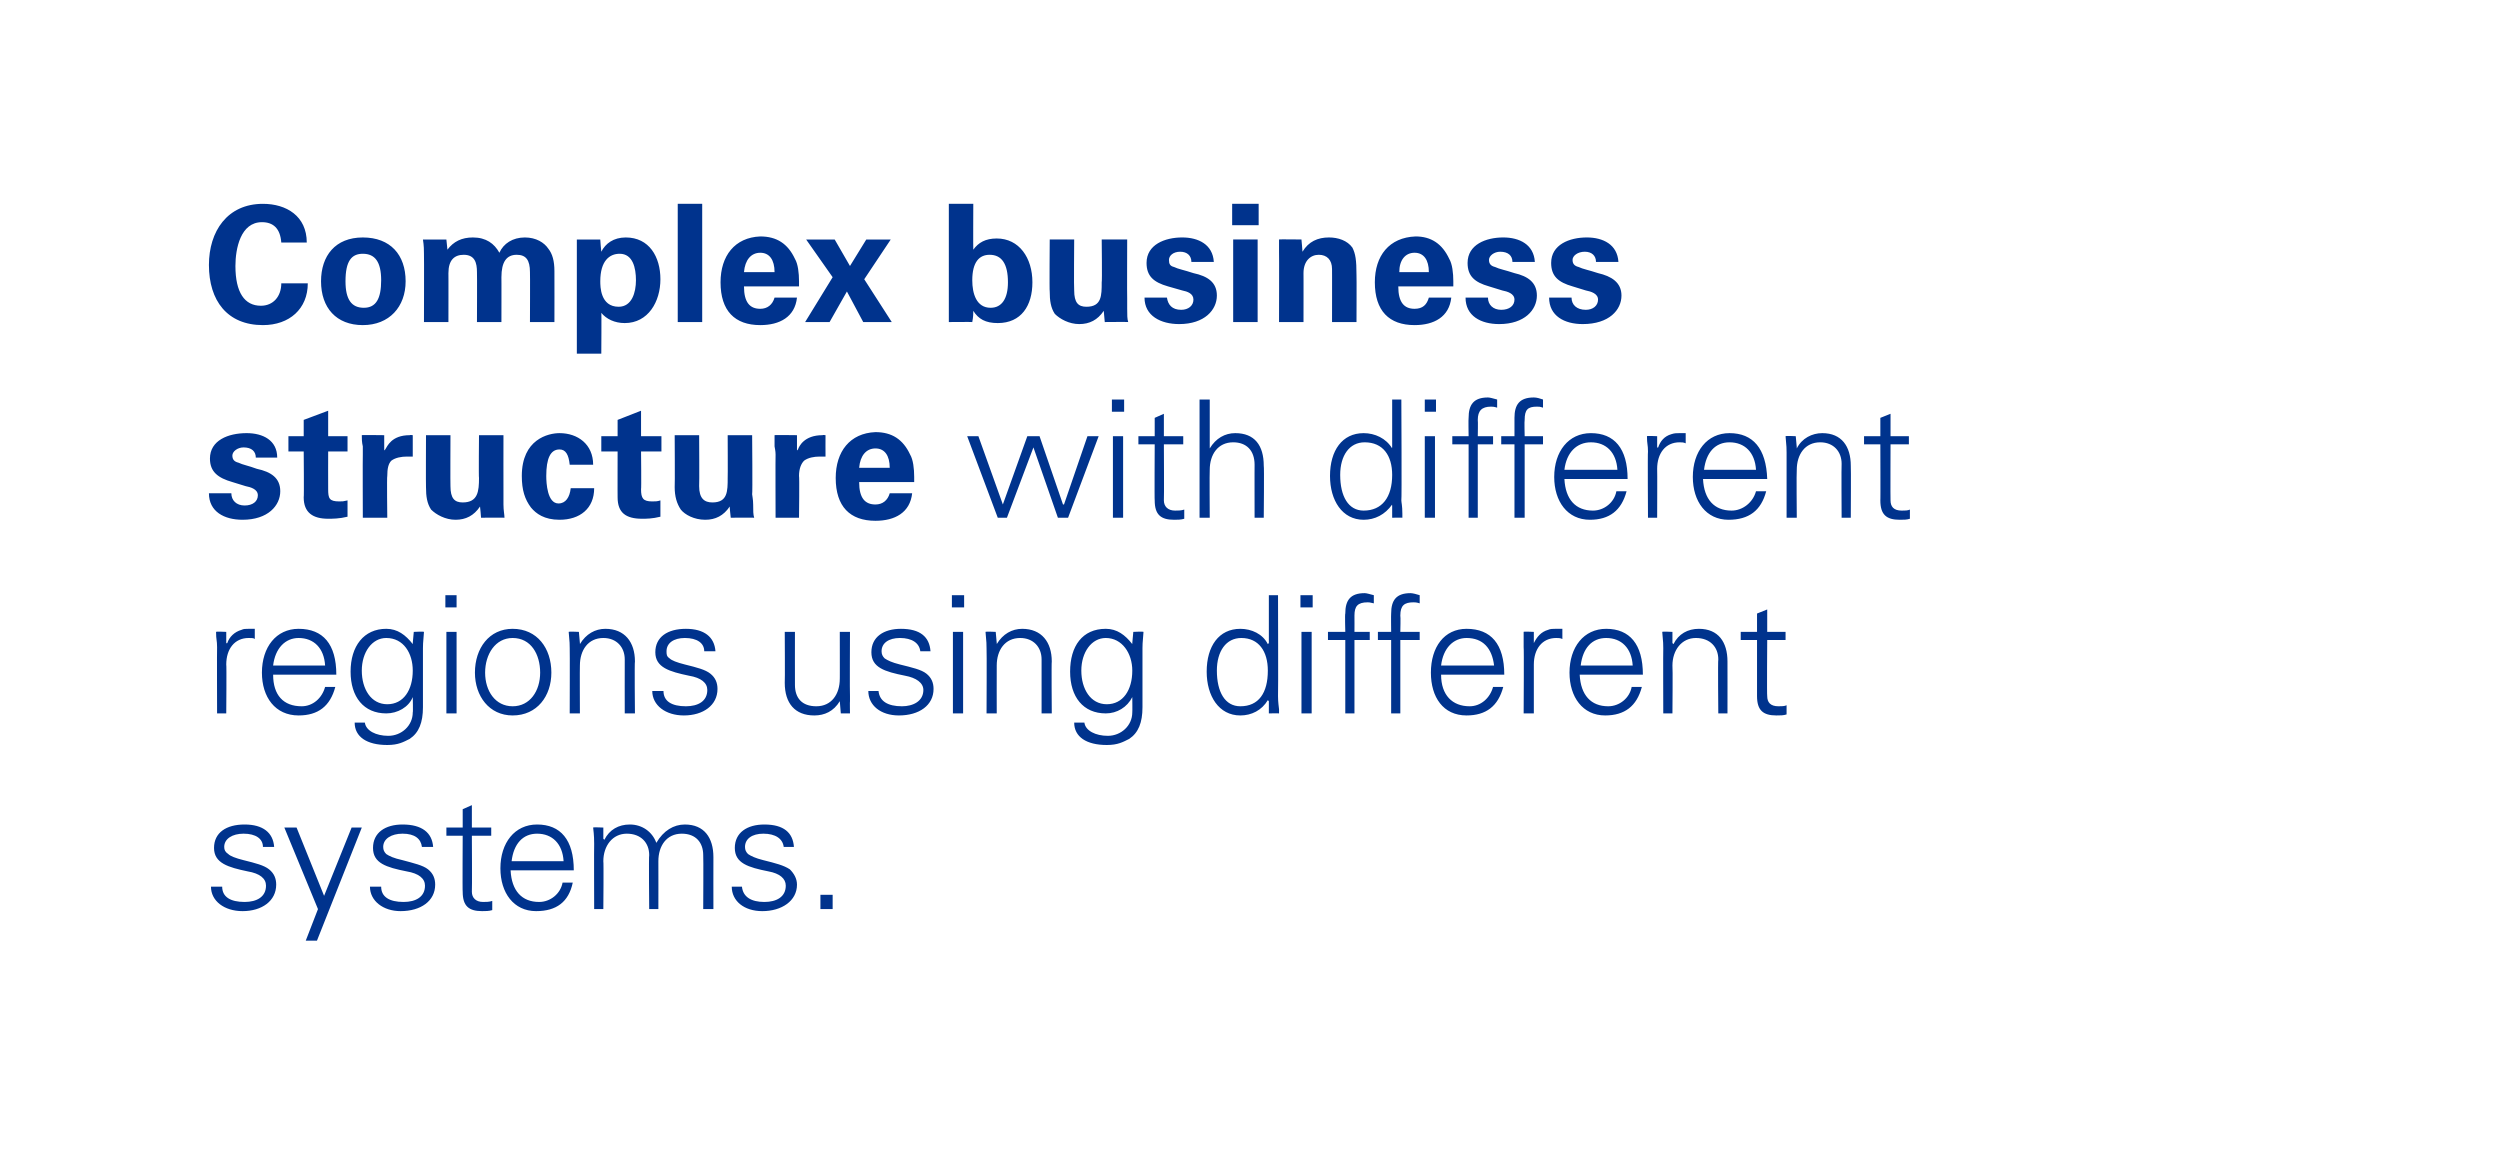
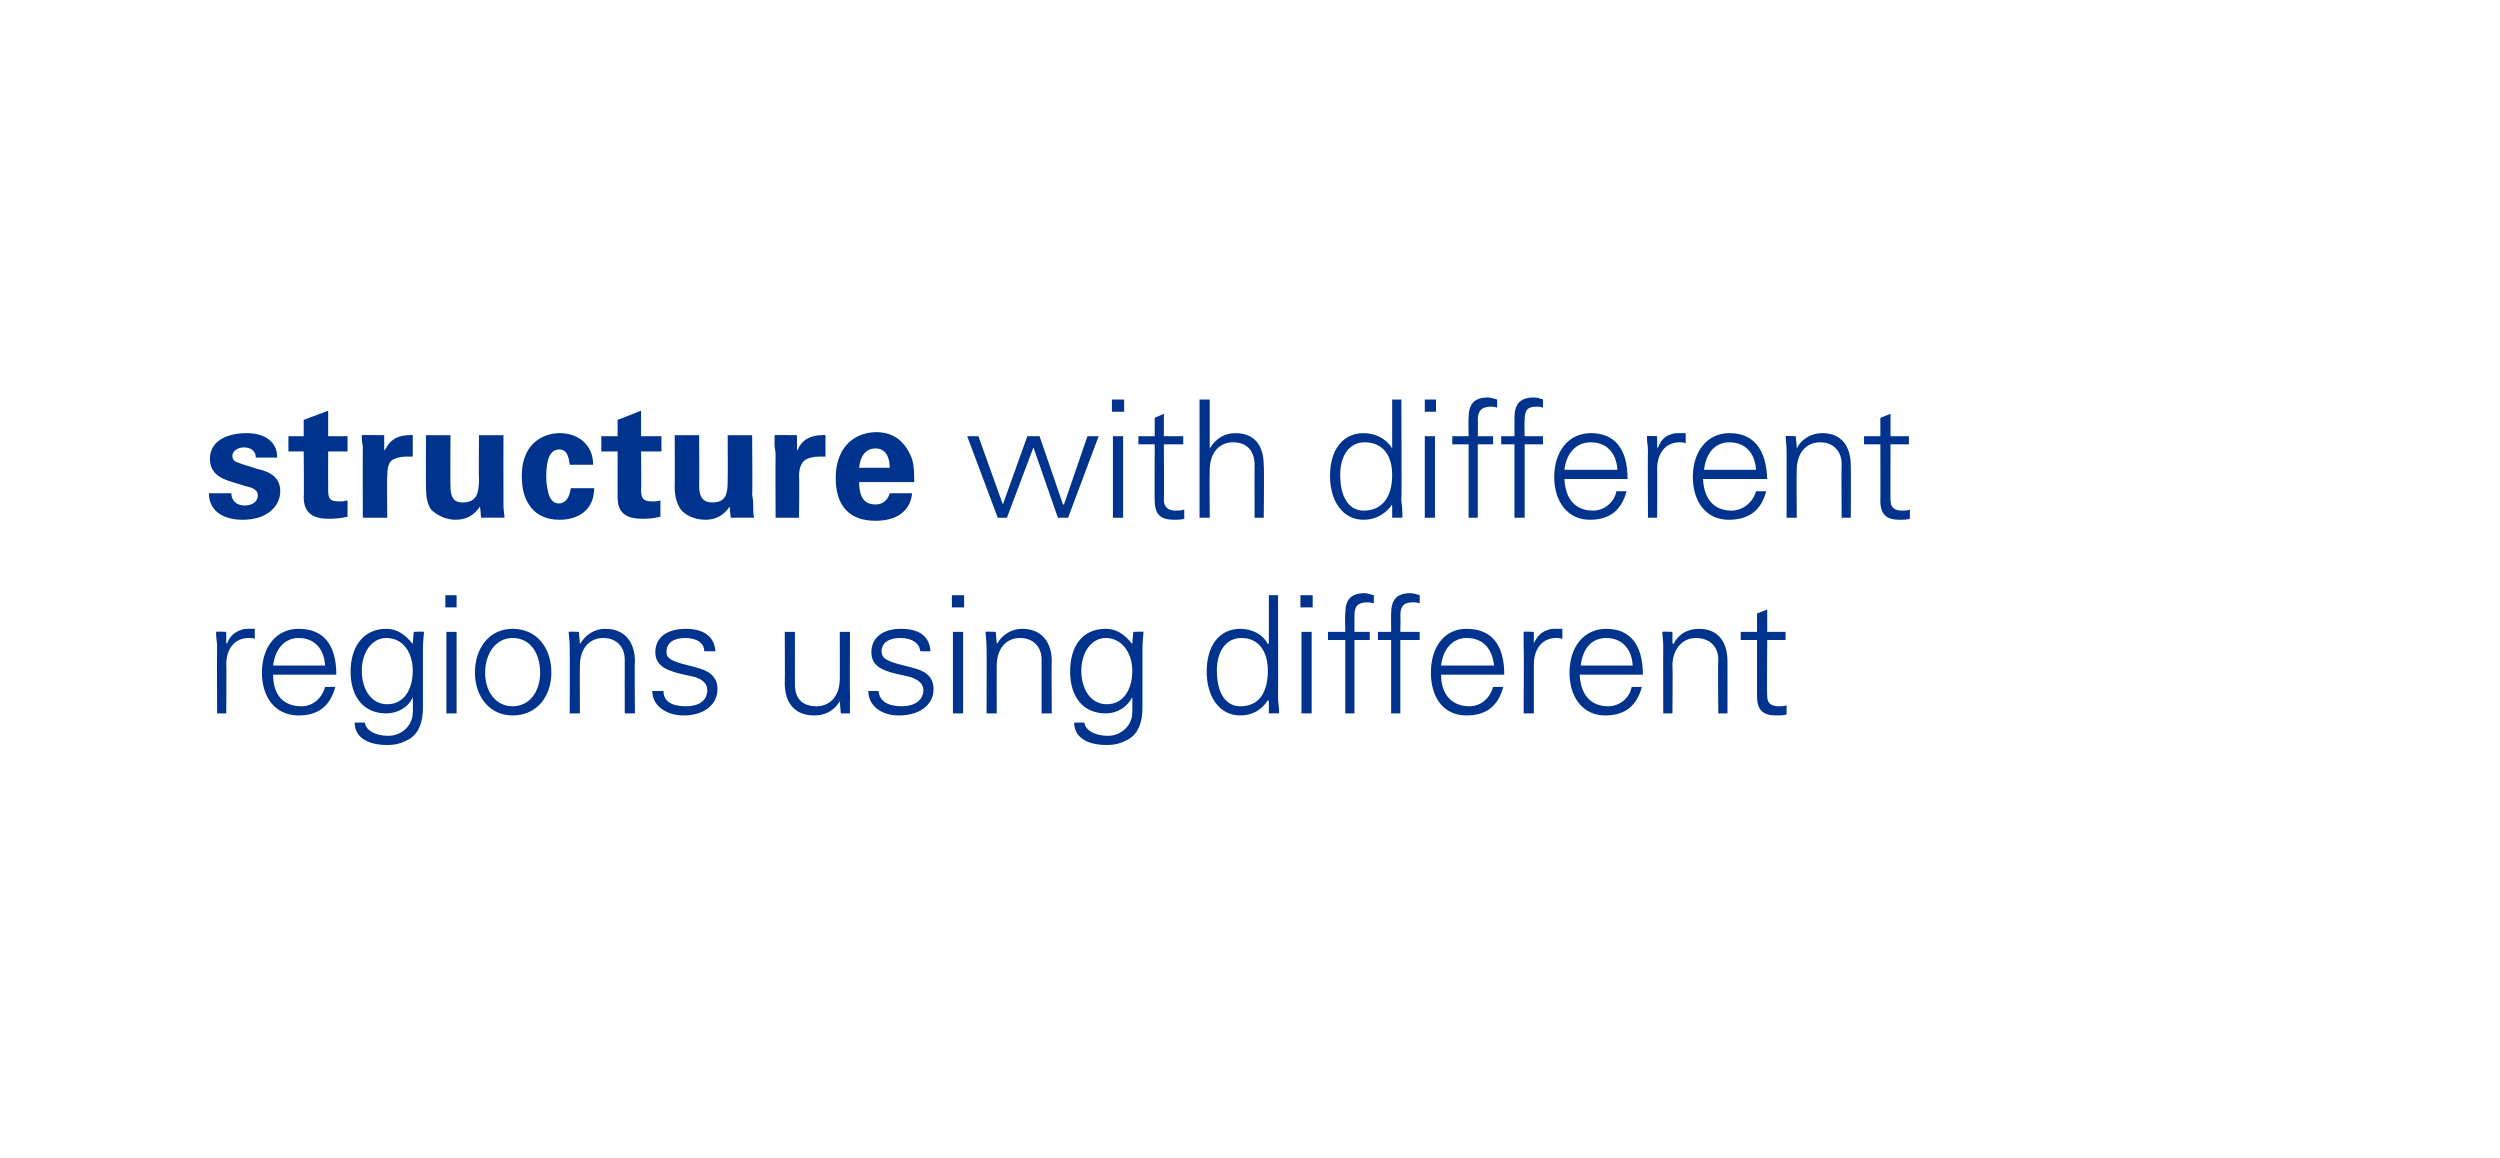
<svg xmlns="http://www.w3.org/2000/svg" version="1.1" width="245.3px" height="113.6px" viewBox="0 0 245.3 113.6">
  <desc>1-text-wedge-mob</desc>
  <defs />
  <g id="Polygon96056">
-     <path d="m26.9 83.1c0 0-1.1 0-1.1 0c0-.8-.7-1.3-1.9-1.3c-1.1 0-1.9.5-1.9 1.3c0 .3.1.5.4.7c.2.2.7.4 1.5.6c1.2.3 2 .5 2.5.9c.5.4.7.9.7 1.5c0 1.6-1.4 2.6-3.3 2.6c-1.8 0-3.1-1-3.1-2.4c0 0 1.1 0 1.1 0c0 1 .8 1.5 2.2 1.5c1.2 0 2.1-.5 2.1-1.6c0-.7-.6-1.2-1.8-1.4c-1.9-.4-3.3-.8-3.3-2.3c0-1.5 1.2-2.3 3-2.3c1.8 0 2.8.8 2.9 2.2zm2.2-1.9l2.7 6.7l2.7-6.7l1 0l-4.4 11.1l-1.1 0l1.2-3.1l-3.3-8l1.2 0zm13.4 1.9c0 0-1.1 0-1.1 0c-.1-.8-.7-1.3-1.9-1.3c-1.1 0-1.9.5-1.9 1.3c0 .3.1.5.3.7c.3.2.7.4 1.6.6c1.1.3 2 .5 2.5.9c.5.4.7.9.7 1.5c0 1.6-1.4 2.6-3.4 2.6c-1.7 0-3-1-3-2.4c0 0 1.1 0 1.1 0c0 1 .8 1.5 2.2 1.5c1.2 0 2.1-.5 2.1-1.6c0-.7-.6-1.2-1.8-1.4c-2-.4-3.3-.8-3.3-2.3c0-1.5 1.2-2.3 2.9-2.3c1.9 0 2.9.8 3 2.2zm3.8-1.9l1.9 0l0 .8l-1.9 0c0 0 .03 5.49 0 5.5c0 .6.4 1 1.1 1c.3 0 .6 0 .9-.1c0 0 0 .9 0 .9c-.3.1-.7.1-1 .1c-1.3 0-1.9-.5-1.9-1.9c-.03.04 0-5.5 0-5.5l-1.6 0l0-.8l1.6 0l0-1.8l.9-.4l0 2.2zm10 4.2c0 0-6.2 0-6.2 0c.1 2 1.1 3.1 2.8 3.1c1.1 0 2.1-.8 2.3-1.9c0 0 1 0 1 0c-.4 1.9-1.6 2.8-3.6 2.8c-2.2 0-3.5-1.8-3.5-4.2c0-2.5 1.4-4.3 3.6-4.3c2.3 0 3.6 1.5 3.6 4.5zm-1-.9c-.1-1.7-1.1-2.7-2.6-2.7c-1.4 0-2.3 1-2.5 2.7c0 0 5.1 0 5.1 0zm9.1-1.8c.7-1.2 1.7-1.8 2.8-1.8c1.9 0 2.8 1.3 2.8 3.2c-.01.01 0 5.1 0 5.1l-1 0c0 0 .03-5.26 0-5.3c0-1.2-.7-2.1-2.1-2.1c-1.5 0-2.3 1.2-2.3 2.7c.01.01 0 4.7 0 4.7l-.9 0c0 0-.05-5.26 0-5.3c0-1.2-.8-2.1-2.2-2.1c-1.4 0-2.3 1.2-2.3 2.7c.04.01 0 4.7 0 4.7l-.9 0c0 0-.02-6.35 0-6.4c0-.3 0-.8-.1-1.6c0-.05 1 0 1 0l0 1.1c0 0 .07.07.1.1c.5-1 1.4-1.5 2.5-1.5c1.2 0 2.2.7 2.6 1.8zm13.5.4c0 0-1 0-1 0c-.1-.8-.8-1.3-2-1.3c-1.1 0-1.8.5-1.8 1.3c0 .3.1.5.3.7c.3.2.7.4 1.5.6c1.2.3 2 .5 2.6.9c.4.4.7.9.7 1.5c0 1.6-1.5 2.6-3.4 2.6c-1.8 0-3-1-3-2.4c0 0 1 0 1 0c.1 1 .9 1.5 2.2 1.5c1.2 0 2.1-.5 2.1-1.6c0-.7-.6-1.2-1.7-1.4c-2-.4-3.3-.8-3.3-2.3c0-1.5 1.2-2.3 2.9-2.3c1.9 0 2.8.8 2.9 2.2zm3.8 4.7l0 1.4l-1.2 0l0-1.4l1.2 0z" stroke="none" fill="#00338d" />
-   </g>
+     </g>
  <g id="Polygon96055">
    <path d="m25 61.7c0 0 0 1 0 1c-.1-.1-.3-.1-.6-.1c-1.4 0-2.2 1.1-2.2 2.6c.04-.02 0 4.8 0 4.8l-.9 0c0 0-.02-6.53 0-6.5c0-.7-.1-.7-.1-1.5c0-.05 1 0 1 0l0 1.1c0 0 .07.04.1 0c.2-.6.7-1.1 1.4-1.3c.2-.1.4-.1.7-.1c.1 0 .4 0 .6 0zm8 4.5c0 0-6.2 0-6.2 0c0 2 1 3.1 2.8 3.1c1.1 0 2-.8 2.3-1.9c0 0 1 0 1 0c-.5 1.9-1.7 2.8-3.6 2.8c-2.3 0-3.6-1.8-3.6-4.2c0-2.5 1.4-4.3 3.6-4.3c2.4 0 3.7 1.5 3.7 4.5zm-1.1-.9c-.1-1.7-1.1-2.7-2.6-2.7c-1.3 0-2.3 1-2.5 2.7c0 0 5.1 0 5.1 0zm8.6-2.1c.01 0 0-.1 0-.1l.1-1.1c0 0 .98-.05 1 0c-.1 1.1-.1 1.4-.1 1.6c0 0 0 5.8 0 5.8c0 1.5-.4 2.5-1.3 3.1c-.6.3-1.1.6-2.2.6c-2 0-3.2-.8-3.2-2.2c0 0 1 0 1 0c.1.8 1.1 1.3 2.3 1.3c1.3 0 2.4-1 2.4-2.3c.04 0 0-1.5 0-1.5c0 0 .01.05 0 0c-.4 1-1.5 1.6-2.6 1.6c-2.2 0-3.5-1.6-3.5-4.1c0-2.5 1.3-4.2 3.5-4.2c1.1 0 1.9.6 2.6 1.5zm-2.5 5.9c1.6 0 2.5-1.4 2.5-3.3c0-1.7-.9-3.2-2.6-3.2c-1.4 0-2.4 1.4-2.4 3.2c0 1.8.9 3.3 2.5 3.3zm6.8-10.7l0 1.2l-1.1 0l0-1.2l1.1 0zm-1 3.6l1 0l0 8l-1 0l0-8zm10.3 4c0 2.3-1.4 4.2-3.8 4.2c-2.3 0-3.7-1.9-3.7-4.2c0-2.4 1.4-4.3 3.7-4.3c2.4 0 3.8 1.9 3.8 4.3zm-3.8 3.3c1.7 0 2.7-1.5 2.7-3.3c0-1.8-.9-3.4-2.7-3.4c-1.7 0-2.7 1.6-2.7 3.4c0 1.8 1 3.3 2.7 3.3zm12-4.4c-.05.01 0 5.1 0 5.1l-1 0c0 0-.01-5.26 0-5.3c0-1.2-.8-2.1-2.1-2.1c-1.5 0-2.3 1.2-2.3 2.7c-.02.03 0 4.7 0 4.7l-1 0c0 0 .02-6.35 0-6.4c0-.3 0-.6-.1-1.6c.04-.05 1 0 1 0l.1 1.1c0 0 .01.07 0 .1c.6-1 1.5-1.5 2.5-1.5c1.9 0 2.9 1.3 2.9 3.2zm7.9-1c0 0-1.1 0-1.1 0c0-.8-.7-1.3-1.9-1.3c-1.1 0-1.8.5-1.8 1.3c0 .3 0 .5.3.7c.2.2.7.4 1.5.6c1.2.3 2 .5 2.5.9c.5.4.7.9.7 1.5c0 1.6-1.4 2.6-3.3 2.6c-1.8 0-3.1-1-3.1-2.4c0 0 1.1 0 1.1 0c0 1 .8 1.5 2.2 1.5c1.2 0 2.1-.5 2.1-1.6c0-.7-.6-1.2-1.8-1.4c-1.9-.4-3.3-.8-3.3-2.3c0-1.5 1.2-2.3 3-2.3c1.8 0 2.8.8 2.9 2.2zm6.8-1.9l1 0c0 0-.01 5.18 0 5.2c0 1.3.7 2.1 2.1 2.1c1.5 0 2.3-1.2 2.3-2.7c.01.04 0-4.6 0-4.6l1 0c0 0-.03 6.29 0 6.3c0 .1 0 .3 0 .5c-.02-.02 0 1.2 0 1.2l-.9 0l-.1-1.2c0 0-.02-.03 0 0c-.6 1-1.5 1.4-2.5 1.4c-1.9 0-2.9-1.2-2.9-3.2c.03.02 0-5 0-5zm14.3 1.9c0 0-1 0-1 0c-.1-.8-.8-1.3-2-1.3c-1.1 0-1.8.5-1.8 1.3c0 .3.1.5.3.7c.3.2.7.4 1.5.6c1.2.3 2.1.5 2.6.9c.5.4.7.9.7 1.5c0 1.6-1.4 2.6-3.4 2.6c-1.8 0-3-1-3-2.4c0 0 1 0 1 0c.1 1 .9 1.5 2.3 1.5c1.1 0 2.1-.5 2.1-1.6c0-.7-.7-1.2-1.8-1.4c-2-.4-3.3-.8-3.3-2.3c0-1.5 1.2-2.3 2.9-2.3c1.9 0 2.8.8 2.9 2.2zm3.3-5.5l0 1.2l-1.2 0l0-1.2l1.2 0zm-1.1 3.6l1 0l0 8l-1 0l0-8zm9.7 2.9c-.04.01 0 5.1 0 5.1l-1 0c0 0 0-5.26 0-5.3c0-1.2-.8-2.1-2.1-2.1c-1.5 0-2.3 1.2-2.3 2.7c-.01.03 0 4.7 0 4.7l-1 0c0 0 .03-6.35 0-6.4c0-.3 0-.6-.1-1.6c.05-.05 1 0 1 0l.1 1.1c0 0 .02.07 0 .1c.6-1 1.5-1.5 2.5-1.5c1.9 0 2.9 1.3 2.9 3.2zm7.9-1.7c-.01 0 0-.1 0-.1l.1-1.1c0 0 .96-.05 1 0c-.1 1.1-.1 1.4-.1 1.6c0 0 0 5.8 0 5.8c0 1.5-.4 2.5-1.3 3.1c-.6.3-1.1.6-2.2.6c-2 0-3.2-.8-3.2-2.2c0 0 1 0 1 0c.1.8 1.1 1.3 2.3 1.3c1.3 0 2.4-1 2.4-2.3c.02 0 0-1.5 0-1.5c0 0-.01.05 0 0c-.5 1-1.5 1.6-2.6 1.6c-2.2 0-3.5-1.6-3.5-4.1c0-2.5 1.2-4.2 3.5-4.2c1.1 0 1.9.6 2.6 1.5zm-2.5 5.9c1.6 0 2.5-1.4 2.5-3.3c0-1.7-1-3.2-2.6-3.2c-1.4 0-2.4 1.4-2.4 3.2c0 1.8.9 3.3 2.5 3.3zm15.9-10.7l.9 0c0 0 .03 9.89 0 9.9c0 .2 0 .5.1 1.3c0 .2 0 .2 0 .4c.01-.02-1 0-1 0l0-1.2c0 0-.06-.06-.1-.1c-.6 1-1.6 1.5-2.7 1.5c-2.1 0-3.3-1.9-3.3-4.3c0-2.5 1.2-4.2 3.3-4.2c1.1 0 2.2.5 2.7 1.5c.04-.03.1-.1.1-.1l0-4.7zm-2.8 10.9c1.8 0 2.7-1.3 2.7-3.5c0-1.9-.9-3.2-2.6-3.2c-1.5 0-2.4 1.3-2.4 3.2c0 2.1.8 3.5 2.3 3.5zm7.1-10.9l0 1.2l-1.2 0l0-1.2l1.2 0zm-1.1 3.6l1 0l0 8l-1 0l0-8zm11.6-3.6c0 0 0 .8 0 .8c-.3-.1-.5-.1-.6-.1c-.9 0-1.3.3-1.3 1.3c.04.03 0 1.6 0 1.6l1.9 0l0 .8l-1.9 0l0 7.2l-.9 0l0-7.2l-1.3 0l0-.8l1.3 0c0 0-.02-1.78 0-1.8c0-1.3.5-2 1.9-2c.2 0 .6.1.9.2zm-4.5 0c0 0 0 .8 0 .8c-.4-.1-.5-.1-.6-.1c-1 0-1.3.4-1.3 1.3c.01.03 0 1.6 0 1.6l1.5 0l0 .8l-1.5 0l0 7.2l-.9 0l0-7.2l-1.7 0l0-.8l1.7 0c0 0-.05-1.78 0-1.8c0-1.3.5-2 1.9-2c.2 0 .5.1.9.2zm12.8 7.8c0 0-6.2 0-6.2 0c0 2 1.1 3.1 2.8 3.1c1.1 0 2-.8 2.3-1.9c0 0 1 0 1 0c-.5 1.9-1.7 2.8-3.6 2.8c-2.3 0-3.5-1.8-3.5-4.2c0-2.5 1.3-4.3 3.5-4.3c2.4 0 3.7 1.5 3.7 4.5zm-1-.9c-.2-1.7-1.1-2.7-2.7-2.7c-1.3 0-2.3 1-2.5 2.7c0 0 5.2 0 5.2 0zm6.7-3.6c0 0 0 1 0 1c-.2-.1-.4-.1-.6-.1c-1.4 0-2.2 1.1-2.2 2.6c0-.02 0 4.8 0 4.8l-1 0c0 0 .04-6.53 0-6.5c0-.7 0-.7 0-1.5c-.04-.05 1 0 1 0l0 1.1c0 0 .03.04 0 0c.3-.6.7-1.1 1.4-1.3c.2-.1.5-.1.7-.1c.2 0 .4 0 .7 0zm7.9 4.5c0 0-6.2 0-6.2 0c.1 2 1.1 3.1 2.8 3.1c1.1 0 2.1-.8 2.3-1.9c0 0 1 0 1 0c-.5 1.9-1.7 2.8-3.6 2.8c-2.2 0-3.5-1.8-3.5-4.2c0-2.5 1.4-4.3 3.6-4.3c2.3 0 3.6 1.5 3.6 4.5zm-1-.9c-.1-1.7-1.1-2.7-2.6-2.7c-1.4 0-2.3 1-2.5 2.7c0 0 5.1 0 5.1 0zm9.3-.4c.01.01 0 5.1 0 5.1l-.9 0c0 0-.05-5.26 0-5.3c0-1.2-.8-2.1-2.2-2.1c-1.4 0-2.3 1.2-2.3 2.7c.04.03 0 4.7 0 4.7l-.9 0c0 0-.02-6.35 0-6.4c0-.3 0-.6-.1-1.6c0-.05 1 0 1 0l0 1.1c0 0 .07.07.1.1c.5-1 1.4-1.5 2.5-1.5c1.9 0 2.8 1.3 2.8 3.2zm3.9-2.9l1.8 0l0 .8l-1.8 0c0 0-.04 5.49 0 5.5c0 .6.3 1 1.1 1c.3 0 .6 0 .8-.1c0 0 0 .9 0 .9c-.3.1-.6.1-1 .1c-1.3 0-1.9-.5-1.9-1.9c0 .04 0-5.5 0-5.5l-1.6 0l0-.8l1.6 0l0-1.8l1-.4l0 2.2z" stroke="none" fill="#00338d" />
  </g>
  <g id="Polygon96054">
    <path d="m27.2 44.9c0 0-2.1 0-2.1 0c0-.6-.4-1-1.2-1c-.6 0-1.1.4-1.1.8c0 .4.2.6.6.7c.4.2 1 .3 1.8.6c1.4.3 2.3.9 2.3 2.2c0 1.4-1.2 2.8-3.7 2.8c-1.8 0-3.3-.8-3.3-2.6c0 0 2.2 0 2.2 0c0 .7.5 1.2 1.3 1.2c.8 0 1.3-.4 1.3-1c0-.6-.7-.8-1.2-.9c0 0-1.3-.4-1.3-.4c-1.4-.4-2.2-1-2.2-2.3c0-1.8 1.8-2.5 3.6-2.5c1.6 0 3 .7 3 2.4zm5-2.1l1.9 0l0 1.5l-1.9 0c0 0-.01 3.68 0 3.7c0 .9.1 1.2 1.1 1.2c.3 0 .4 0 .8-.1c0 0 0 1.6 0 1.6c-.8.2-1.5.2-1.9.2c-1.5 0-2.4-.6-2.4-2.1c.04.02 0-4.5 0-4.5l-1.5 0l0-1.5l1.5 0l0-1.6l2.4-.9l0 2.5zm8.3 2c-.4 0-.5 0-.6 0c-.5 0-1.1.1-1.5.4c-.3.3-.4.8-.4 1.5c-.05.02 0 4.1 0 4.1l-2.4 0c0 0-.02-6.16 0-6.2c0-.1 0-.3 0-.8c-.1-.4-.1-.8-.1-1.1c-.03-.03 2.2 0 2.2 0l0 1.5c0 0 .09-.09.1-.1c.2-.3.6-1.4 2.4-1.4c.04-.04.3 0 .3 0c0 0 0 2.08 0 2.1zm3.7-2.1c0 0-.02 4.96 0 5c0 1.2.4 1.6 1.2 1.6c1.5 0 1.6-1.1 1.6-2.4c-.04.01 0-4.2 0-4.2l2.4 0c0 0-.01 5.76 0 5.8c0 .1 0 .5 0 1c0 .6.1 1 .1 1.3c.01-.02-2.3 0-2.3 0c0 0-.08-1.09-.1-1.1c-.6.9-1.4 1.3-2.4 1.3c-1 0-1.9-.5-2.4-1c-.4-.6-.5-1.3-.5-2.2c-.02-.01 0-5.1 0-5.1l2.4 0zm14 2.9c0 0-2.3 0-2.3 0c-.1-1-.4-1.5-1-1.5c-.9 0-1.3.9-1.3 2.6c0 .7.1 2.7 1.2 2.7c.7 0 1.1-.6 1.2-1.5c0 0 2.3 0 2.3 0c0 2-1.4 3.1-3.4 3.1c-1.5 0-2.3-.6-2.8-1.2c-.6-.8-.9-1.7-.9-3.1c0-3.6 2.6-4.2 3.7-4.2c1.8 0 3.3 1.1 3.3 3.1zm4.7-2.8l2 0l0 1.5l-2 0c0 0 .04 3.68 0 3.7c0 .9.2 1.2 1.1 1.2c.3 0 .5 0 .8-.1c0 0 0 1.6 0 1.6c-.8.2-1.4.2-1.8.2c-1.6 0-2.4-.6-2.4-2.1c-.01.02 0-4.5 0-4.5l-1.6 0l0-1.5l1.6 0l0-1.6l2.3-.9l0 2.5zm5.7-.1c0 0 .03 4.96 0 5c0 1.2.5 1.6 1.3 1.6c1.5 0 1.5-1.1 1.5-2.4c.02.01 0-4.2 0-4.2l2.4 0c0 0 .05 5.76 0 5.8c0 .1.1.5.1 1c0 .6 0 1 .1 1.3c-.04-.02-2.3 0-2.3 0c0 0-.12-1.09-.1-1.1c-.6.9-1.4 1.3-2.4 1.3c-1.1 0-2-.5-2.4-1c-.4-.6-.6-1.3-.6-2.2c.03-.01 0-5.1 0-5.1l2.4 0zm12.4 2.1c-.4 0-.5 0-.6 0c-.5 0-1.1.1-1.5.4c-.3.3-.5.8-.5 1.5c.05.02 0 4.1 0 4.1l-2.3 0c0 0-.02-6.16 0-6.2c0-.1 0-.3-.1-.8c0-.4 0-.8 0-1.1c-.03-.03 2.2 0 2.2 0l0 1.5c0 0 .09-.09.1-.1c.1-.3.6-1.4 2.4-1.4c.03-.04.3 0 .3 0c0 0-.01 2.08 0 2.1zm8.3-.2c.3.5.4 1.4.4 2.2c0 .3 0 .4 0 .5c0 0-5.4 0-5.4 0c0 1.6.6 2.2 1.6 2.2c.7 0 1.2-.4 1.4-1.1c0 0 2.2 0 2.2 0c-.2 1.9-1.7 2.7-3.6 2.7c-2.5 0-3.9-1.4-3.9-4.2c0-2.6 1.4-4.4 3.9-4.5c1.6 0 2.7.7 3.4 2.2zm-2 1.3c0-1.2-.5-1.9-1.4-1.9c-.9 0-1.5.7-1.6 1.9c0 0 3 0 3 0zm8.7-3.1l2.4 6.7l0 0l2.4-6.7l1.2 0l2.3 6.7l.1 0l2.3-6.7l1.1 0l-3 8l-1 0l-2.4-6.9l0 0l-2.6 6.9l-.9 0l-3-8l1.1 0zm14.3-3.6l0 1.2l-1.2 0l0-1.2l1.2 0zm-1.1 3.6l1 0l0 8l-1 0l0-8zm5 0l1.9 0l0 .8l-1.9 0c0 0 .03 5.49 0 5.5c0 .6.4 1 1.1 1c.3 0 .6 0 .9-.1c0 0 0 .9 0 .9c-.3.1-.7.1-1 .1c-1.3 0-1.9-.5-1.9-1.9c-.03.04 0-5.5 0-5.5l-1.6 0l0-.8l1.6 0l0-1.8l.9-.4l0 2.2zm3.5-3.6l1 0l0 4.8c0 0 0-.03 0 0c.6-1 1.5-1.5 2.5-1.5c1.9 0 2.8 1.2 2.8 3.2c.05.01 0 5.1 0 5.1l-.9 0c0 0-.01-5.22 0-5.2c0-1.4-.8-2.2-2.1-2.2c-1.5 0-2.3 1.2-2.3 2.7c-.03.04 0 4.7 0 4.7l-1 0l0-11.6zm18.9 0l.9 0c0 0 .05 9.89 0 9.9c0 .2.1.5.1 1.3c0 .2 0 .2 0 .4c.03-.02-1 0-1 0l0-1.2c0 0-.04-.06 0-.1c-.7 1-1.7 1.5-2.8 1.5c-2.1 0-3.3-1.9-3.3-4.3c0-2.5 1.2-4.2 3.3-4.2c1.1 0 2.2.5 2.8 1.5c-.04-.03 0-.1 0-.1l0-4.7zm-2.8 10.9c1.8 0 2.8-1.3 2.8-3.5c0-1.9-.9-3.2-2.7-3.2c-1.5 0-2.4 1.3-2.4 3.2c0 2.1.8 3.5 2.3 3.5zm7.1-10.9l0 1.2l-1.1 0l0-1.2l1.1 0zm-1.1 3.6l1 0l0 8l-1 0l0-8zm11.6-3.6c0 0 0 .8 0 .8c-.3-.1-.4-.1-.6-.1c-.9 0-1.2.3-1.2 1.3c-.04.03 0 1.6 0 1.6l1.8 0l0 .8l-1.8 0l0 7.2l-1 0l0-7.2l-1.3 0l0-.8l1.3 0c0 0 0-1.78 0-1.8c0-1.3.5-2 1.9-2c.3 0 .6.1.9.2zm-4.5 0c0 0 0 .8 0 .8c-.3-.1-.5-.1-.6-.1c-.9 0-1.3.4-1.3 1.3c.03.03 0 1.6 0 1.6l1.5 0l0 .8l-1.5 0l0 7.2l-.9 0l0-7.2l-1.6 0l0-.8l1.6 0c0 0-.03-1.78 0-1.8c0-1.3.5-2 1.9-2c.2 0 .5.1.9.2zm12.8 7.8c0 0-6.2 0-6.2 0c.1 2 1.1 3.1 2.8 3.1c1.1 0 2.1-.8 2.3-1.9c0 0 1 0 1 0c-.5 1.9-1.7 2.8-3.6 2.8c-2.2 0-3.5-1.8-3.5-4.2c0-2.5 1.4-4.3 3.6-4.3c2.3 0 3.6 1.5 3.6 4.5zm-1-.9c-.1-1.7-1.1-2.7-2.6-2.7c-1.4 0-2.4 1-2.6 2.7c0 0 5.2 0 5.2 0zm6.7-3.6c0 0 0 1 0 1c-.2-.1-.4-.1-.6-.1c-1.4 0-2.2 1.1-2.2 2.6c.02-.02 0 4.8 0 4.8l-.9 0c0 0-.04-6.53 0-6.5c0-.7-.1-.7-.1-1.5c-.02-.05 1 0 1 0l0 1.1c0 0 .05.04.1 0c.2-.6.6-1.1 1.3-1.3c.3-.1.5-.1.8-.1c.1 0 .3 0 .6 0zm8 4.5c0 0-6.3 0-6.3 0c.1 2 1.1 3.1 2.8 3.1c1.1 0 2.1-.8 2.4-1.9c0 0 1 0 1 0c-.5 1.9-1.7 2.8-3.7 2.8c-2.2 0-3.5-1.8-3.5-4.2c0-2.5 1.4-4.3 3.6-4.3c2.3 0 3.6 1.5 3.7 4.5zm-1.1-.9c-.1-1.7-1.1-2.7-2.6-2.7c-1.4 0-2.3 1-2.5 2.7c0 0 5.1 0 5.1 0zm9.3-.4c.03.01 0 5.1 0 5.1l-.9 0c0 0-.03-5.26 0-5.3c0-1.2-.8-2.1-2.1-2.1c-1.5 0-2.3 1.2-2.3 2.7c-.04.03 0 4.7 0 4.7l-1 0c0 0 0-6.35 0-6.4c0-.3 0-.6-.1-1.6c.02-.05 1 0 1 0l.1 1.1c0 0-.01.07 0 .1c.5-1 1.5-1.5 2.5-1.5c1.9 0 2.8 1.3 2.8 3.2zm3.9-2.9l1.8 0l0 .8l-1.8 0c0 0-.02 5.49 0 5.5c0 .6.3 1 1.1 1c.3 0 .6 0 .8-.1c0 0 0 .9 0 .9c-.3.1-.6.1-1 .1c-1.3 0-1.9-.5-1.9-1.9c.02.04 0-5.5 0-5.5l-1.6 0l0-.8l1.6 0l0-1.8l1-.4l0 2.2z" stroke="none" fill="#00338d" />
  </g>
  <g id="Polygon96053">
-     <path d="m30.1 23.8c0 0-2.5 0-2.5 0c-.1-1.4-.8-2-1.9-2c-2.1 0-2.6 2.6-2.6 4.3c0 2.6.9 3.9 2.5 3.9c1.2 0 2-.9 2-2.2c0 0 2.6 0 2.6 0c0 2.5-1.8 4.1-4.4 4.1c-3.5 0-5.3-2.4-5.3-5.9c0-3.3 1.8-6 5.3-6c2.3 0 4.3 1.2 4.3 3.8zm5.5 8.1c-2.6 0-4.1-1.7-4.1-4.3c0-2.5 1.4-4.3 4.1-4.3c2.7 0 4.2 1.7 4.2 4.3c0 2.5-1.6 4.3-4.2 4.3zm1.8-4.4c0-1.8-.6-2.6-1.8-2.6c-1.1 0-1.7.7-1.7 2.7c0 1.8.6 2.6 1.8 2.6c1.2 0 1.7-.9 1.7-2.7zm14.1-4.2c1.1 0 1.9.5 2.3 1.1c.4.5.6 1.2.6 2.2c.01.01 0 5 0 5l-2.4 0c0 0 .02-4.88 0-4.9c0-1.2-.4-1.7-1.3-1.7c-1 0-1.5.7-1.5 2.2c.01-.03 0 4.4 0 4.4l-2.4 0c0 0 .02-4.88 0-4.9c0-.9-.2-1.7-1.3-1.7c-.9 0-1.5.5-1.5 1.8c.01-.03 0 4.8 0 4.8l-2.4 0c0 0 .02-6.69 0-6.7c0-.3 0-.8-.1-1.4c.04 0 2.3 0 2.3 0c0 0 .11 1.04.1 1c.6-.8 1.4-1.2 2.5-1.2c1.3 0 2.1.6 2.6 1.5c.4-.9 1.3-1.5 2.5-1.5zm13.3 4.1c0 2.2-1.2 4.3-3.5 4.3c-1 0-1.8-.4-2.3-1c.03-.04 0 4 0 4l-2.4 0l0-11.2l2.3 0c0 0 .08 1.16.1 1.2c.4-.8 1.2-1.4 2.4-1.4c2.3 0 3.4 1.9 3.4 4.1zm-4.1 2.7c1.3 0 1.7-1.4 1.7-2.6c0-1.2-.3-2.6-1.6-2.6c-1 0-1.9.7-1.9 2.7c0 .5 0 2.5 1.8 2.5zm8.2-10.1l0 11.6l-2.4 0l0-11.6l2.4 0zm9.1 5.4c.3.5.4 1.4.4 2.2c0 .3 0 .4 0 .5c0 0-5.4 0-5.4 0c0 1.6.6 2.2 1.6 2.2c.7 0 1.2-.4 1.4-1.1c0 0 2.2 0 2.2 0c-.2 1.9-1.7 2.7-3.6 2.7c-2.5 0-3.9-1.4-3.9-4.2c0-2.6 1.4-4.4 3.9-4.5c1.6 0 2.7.7 3.4 2.2zm-2 1.3c0-1.2-.5-1.9-1.4-1.9c-.9 0-1.5.7-1.6 1.9c0 0 3 0 3 0zm5.9-3.2l1.5 2.6l1.6-2.6l2.4 0l-2.6 3.9l2.7 4.2l-2.8 0l-1.6-3l-1.7 3l-2.4 0l2.7-4.4l-2.6-3.7l2.8 0zm13.6-3.5c0 0-.02 4.48 0 4.5c.5-.7 1.2-1.1 2.3-1.1c2.2 0 3.5 1.9 3.5 4.3c0 2.3-1.1 4-3.4 4c-1.2 0-1.9-.4-2.4-1.2c0 .2 0 .6-.1 1.1c0-.02-2.3 0-2.3 0l0-11.6l2.4 0zm1.7 10.2c1.1 0 1.7-.9 1.7-2.5c0-1.8-.6-2.7-1.8-2.7c-1 0-1.7.7-1.7 2.5c0 1.3.4 2.7 1.8 2.7zm8.2-6.7c0 0-.04 4.96 0 5c0 1.2.4 1.6 1.2 1.6c1.5 0 1.5-1.1 1.5-2.4c.05.01 0-4.2 0-4.2l2.5 0c0 0-.02 5.76 0 5.8c0 .1 0 .5 0 1c0 .6 0 1 .1 1.3c-.01-.02-2.3 0-2.3 0c0 0-.09-1.09-.1-1.1c-.6.9-1.4 1.3-2.4 1.3c-1 0-1.9-.5-2.4-1c-.4-.6-.5-1.3-.5-2.2c-.04-.01 0-5.1 0-5.1l2.4 0zm13.7 2.2c0 0-2.2 0-2.2 0c0-.6-.4-1-1.1-1c-.7 0-1.1.4-1.1.8c0 .4.1.6.5.7c.4.2 1 .3 1.9.6c1.4.3 2.3.9 2.3 2.2c0 1.4-1.2 2.8-3.7 2.8c-1.8 0-3.4-.8-3.4-2.6c0 0 2.2 0 2.2 0c.1.7.5 1.2 1.4 1.2c.7 0 1.2-.4 1.2-1c0-.6-.6-.8-1.1-.9c0 0-1.4-.4-1.4-.4c-1.4-.4-2.1-1-2.1-2.3c0-1.8 1.8-2.5 3.5-2.5c1.6 0 3 .7 3.1 2.4zm4.4-5.7l0 2.1l-2.6 0l0-2.1l2.6 0zm-.1 3.5l0 8.1l-2.4 0l0-8.1l2.4 0zm9.7 8.1l-2.4 0c0 0 .01-5.23 0-5.2c0-.9-.5-1.4-1.3-1.4c-.8 0-1.5.6-1.5 1.8c.01-.02 0 4.8 0 4.8l-2.4 0c0 0 .02-6.93 0-6.9c0-.2 0-.7 0-1.2c-.03-.03 2.2 0 2.2 0c0 0 .11 1.19.1 1.2c.6-1 1.5-1.4 2.6-1.4c.9 0 1.8.3 2.3 1c.3.6.4 1.2.4 2.7c.02.01 0 4.6 0 4.6zm9.1-6.2c.3.5.4 1.4.4 2.2c0 .3 0 .4 0 .5c0 0-5.4 0-5.4 0c0 1.6.6 2.2 1.6 2.2c.8 0 1.2-.4 1.4-1.1c0 0 2.2 0 2.2 0c-.2 1.9-1.7 2.7-3.6 2.7c-2.5 0-3.9-1.4-3.9-4.2c0-2.6 1.4-4.4 4-4.5c1.5 0 2.6.7 3.3 2.2zm-2 1.3c0-1.2-.5-1.9-1.4-1.9c-.9 0-1.5.7-1.5 1.9c0 0 2.9 0 2.9 0zm10.4-1c0 0-2.2 0-2.2 0c0-.6-.4-1-1.2-1c-.6 0-1.1.4-1.1.8c0 .4.2.6.6.7c.4.2 1 .3 1.9.6c1.3.3 2.2.9 2.2 2.2c0 1.4-1.2 2.8-3.7 2.8c-1.8 0-3.3-.8-3.3-2.6c0 0 2.2 0 2.2 0c0 .7.5 1.2 1.3 1.2c.8 0 1.3-.4 1.3-1c0-.6-.7-.8-1.2-.9c0 0-1.3-.4-1.3-.4c-1.4-.4-2.1-1-2.1-2.3c0-1.8 1.8-2.5 3.5-2.5c1.6 0 3 .7 3.1 2.4zm8.2 0c0 0-2.2 0-2.2 0c0-.6-.4-1-1.1-1c-.7 0-1.2.4-1.2.8c0 .4.2.6.6.7c.4.2 1 .3 1.9.6c1.3.3 2.3.9 2.3 2.2c0 1.4-1.2 2.8-3.8 2.8c-1.8 0-3.3-.8-3.3-2.6c0 0 2.2 0 2.2 0c0 .7.5 1.2 1.4 1.2c.7 0 1.2-.4 1.2-1c0-.6-.7-.8-1.2-.9c0 0-1.3-.4-1.3-.4c-1.4-.4-2.1-1-2.1-2.3c0-1.8 1.8-2.5 3.5-2.5c1.6 0 3 .7 3.1 2.4z" stroke="none" fill="#00338d" />
-   </g>
+     </g>
</svg>